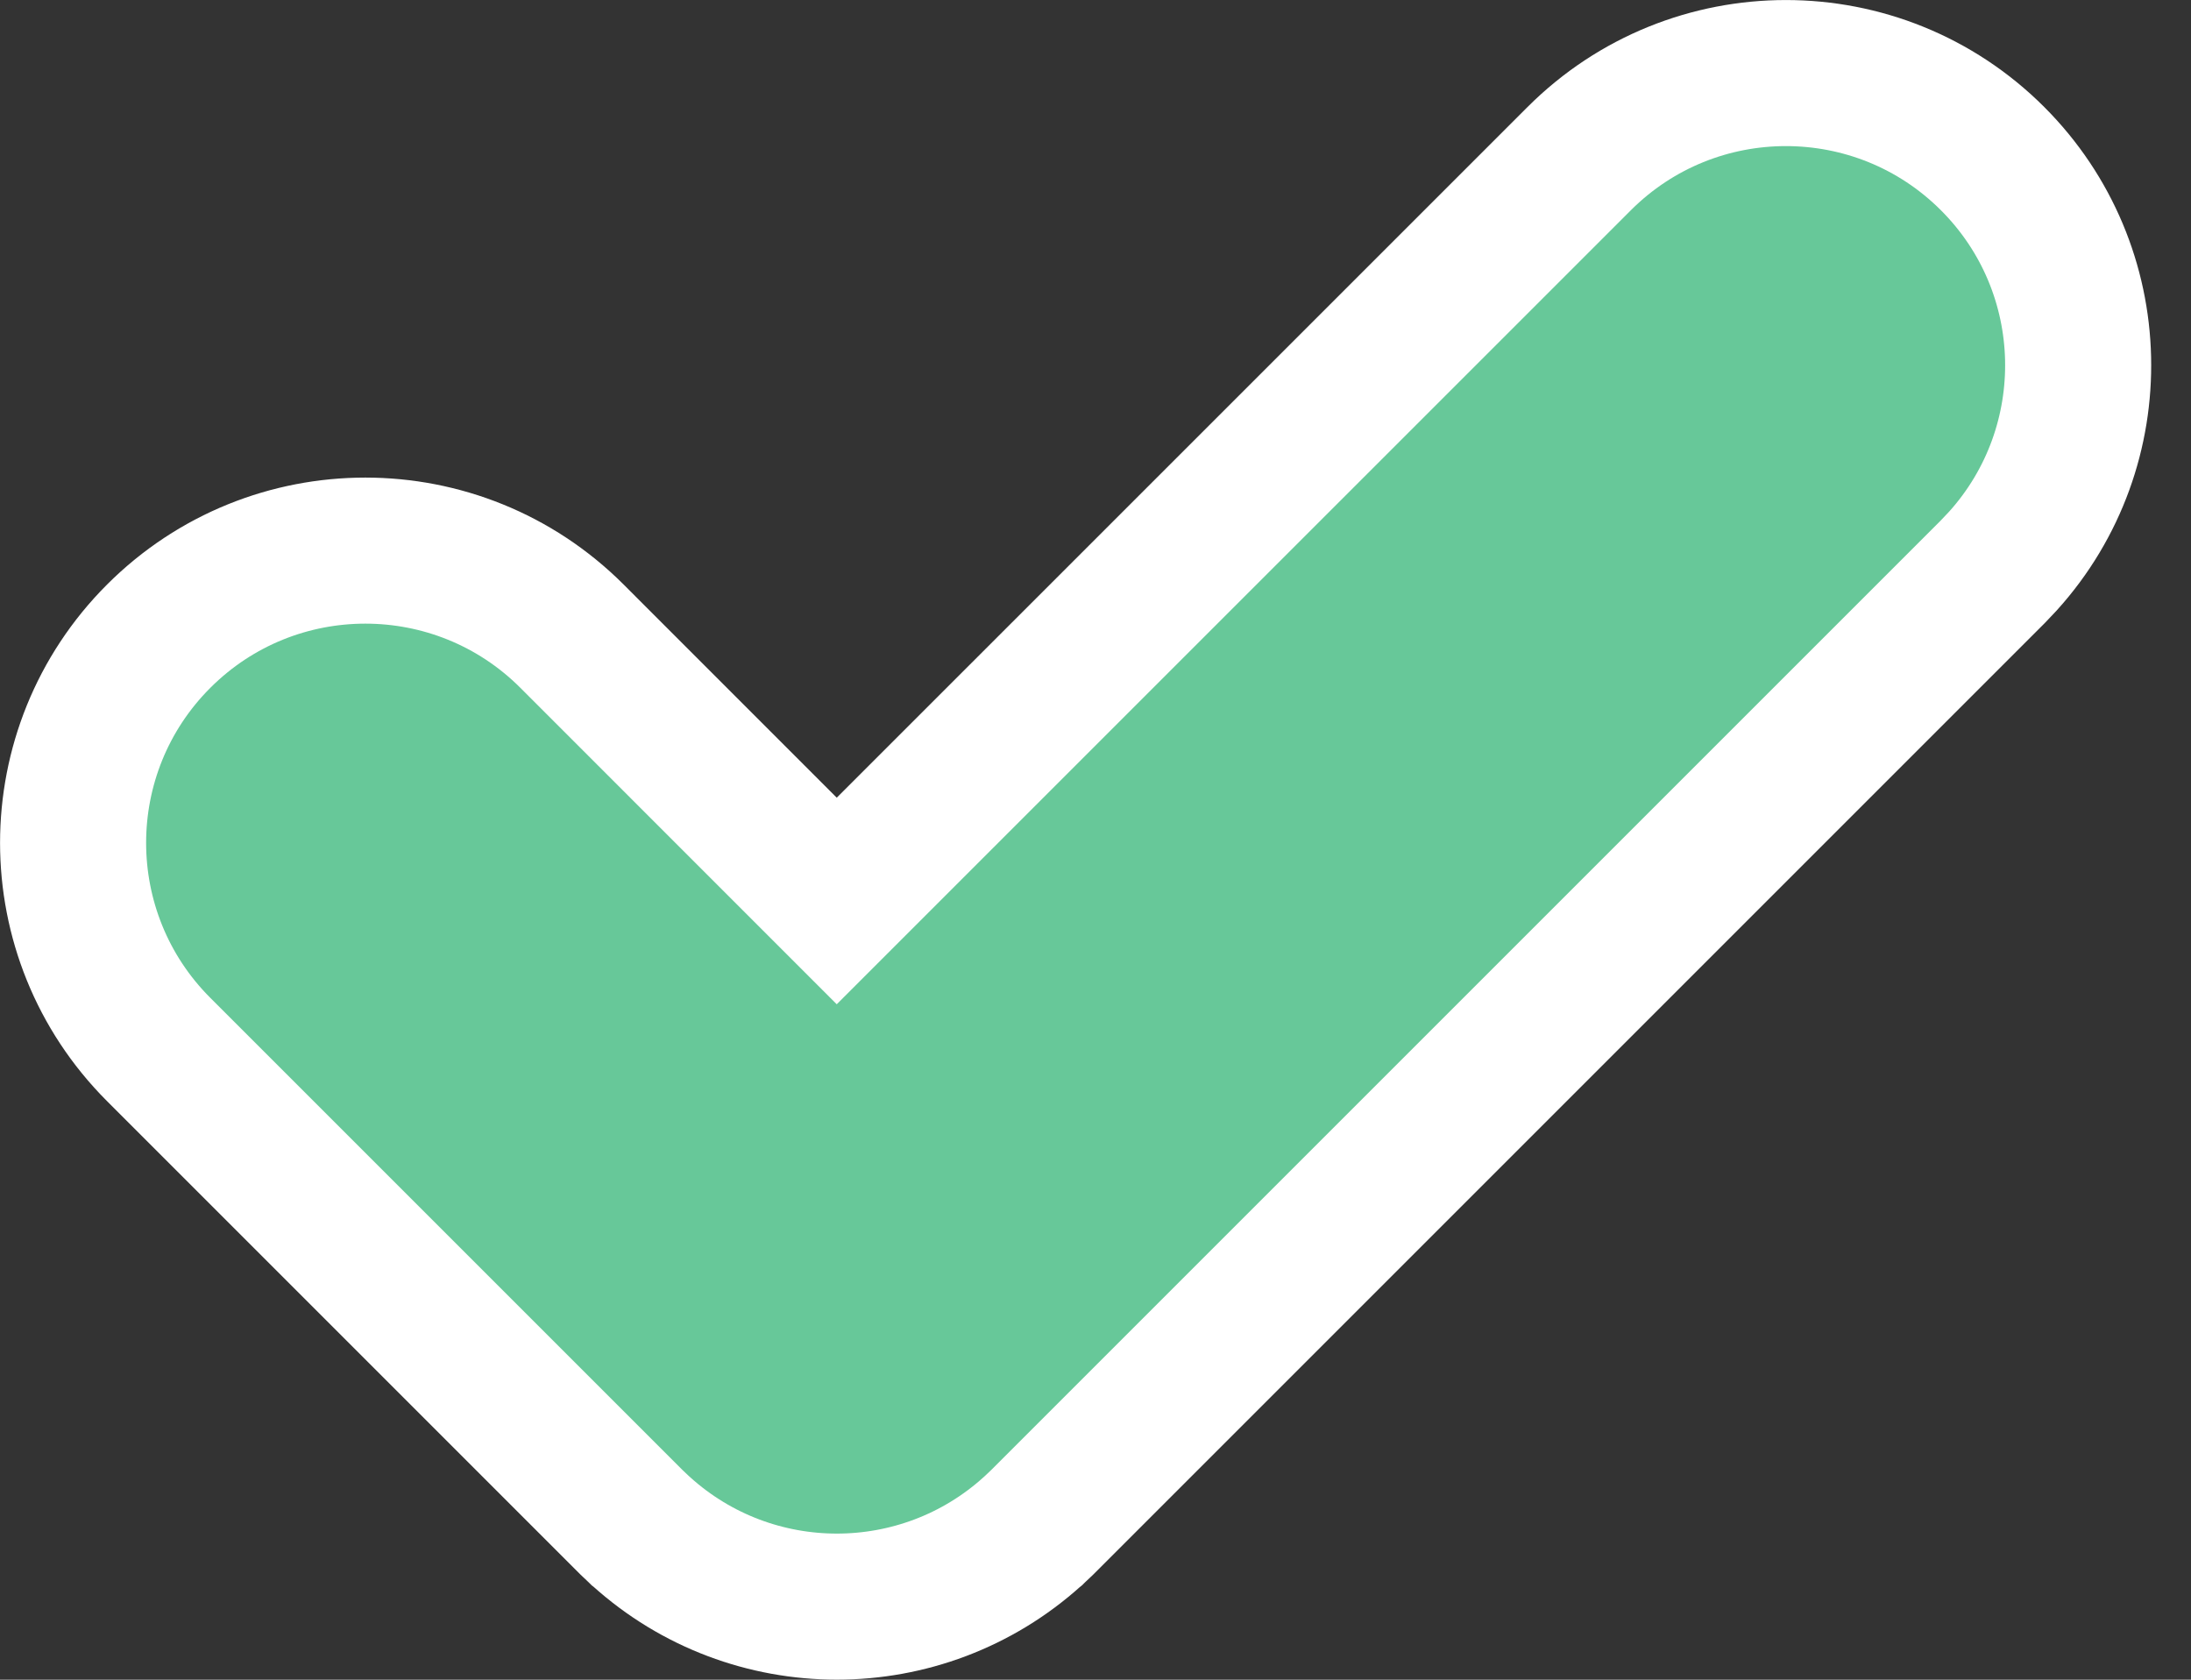
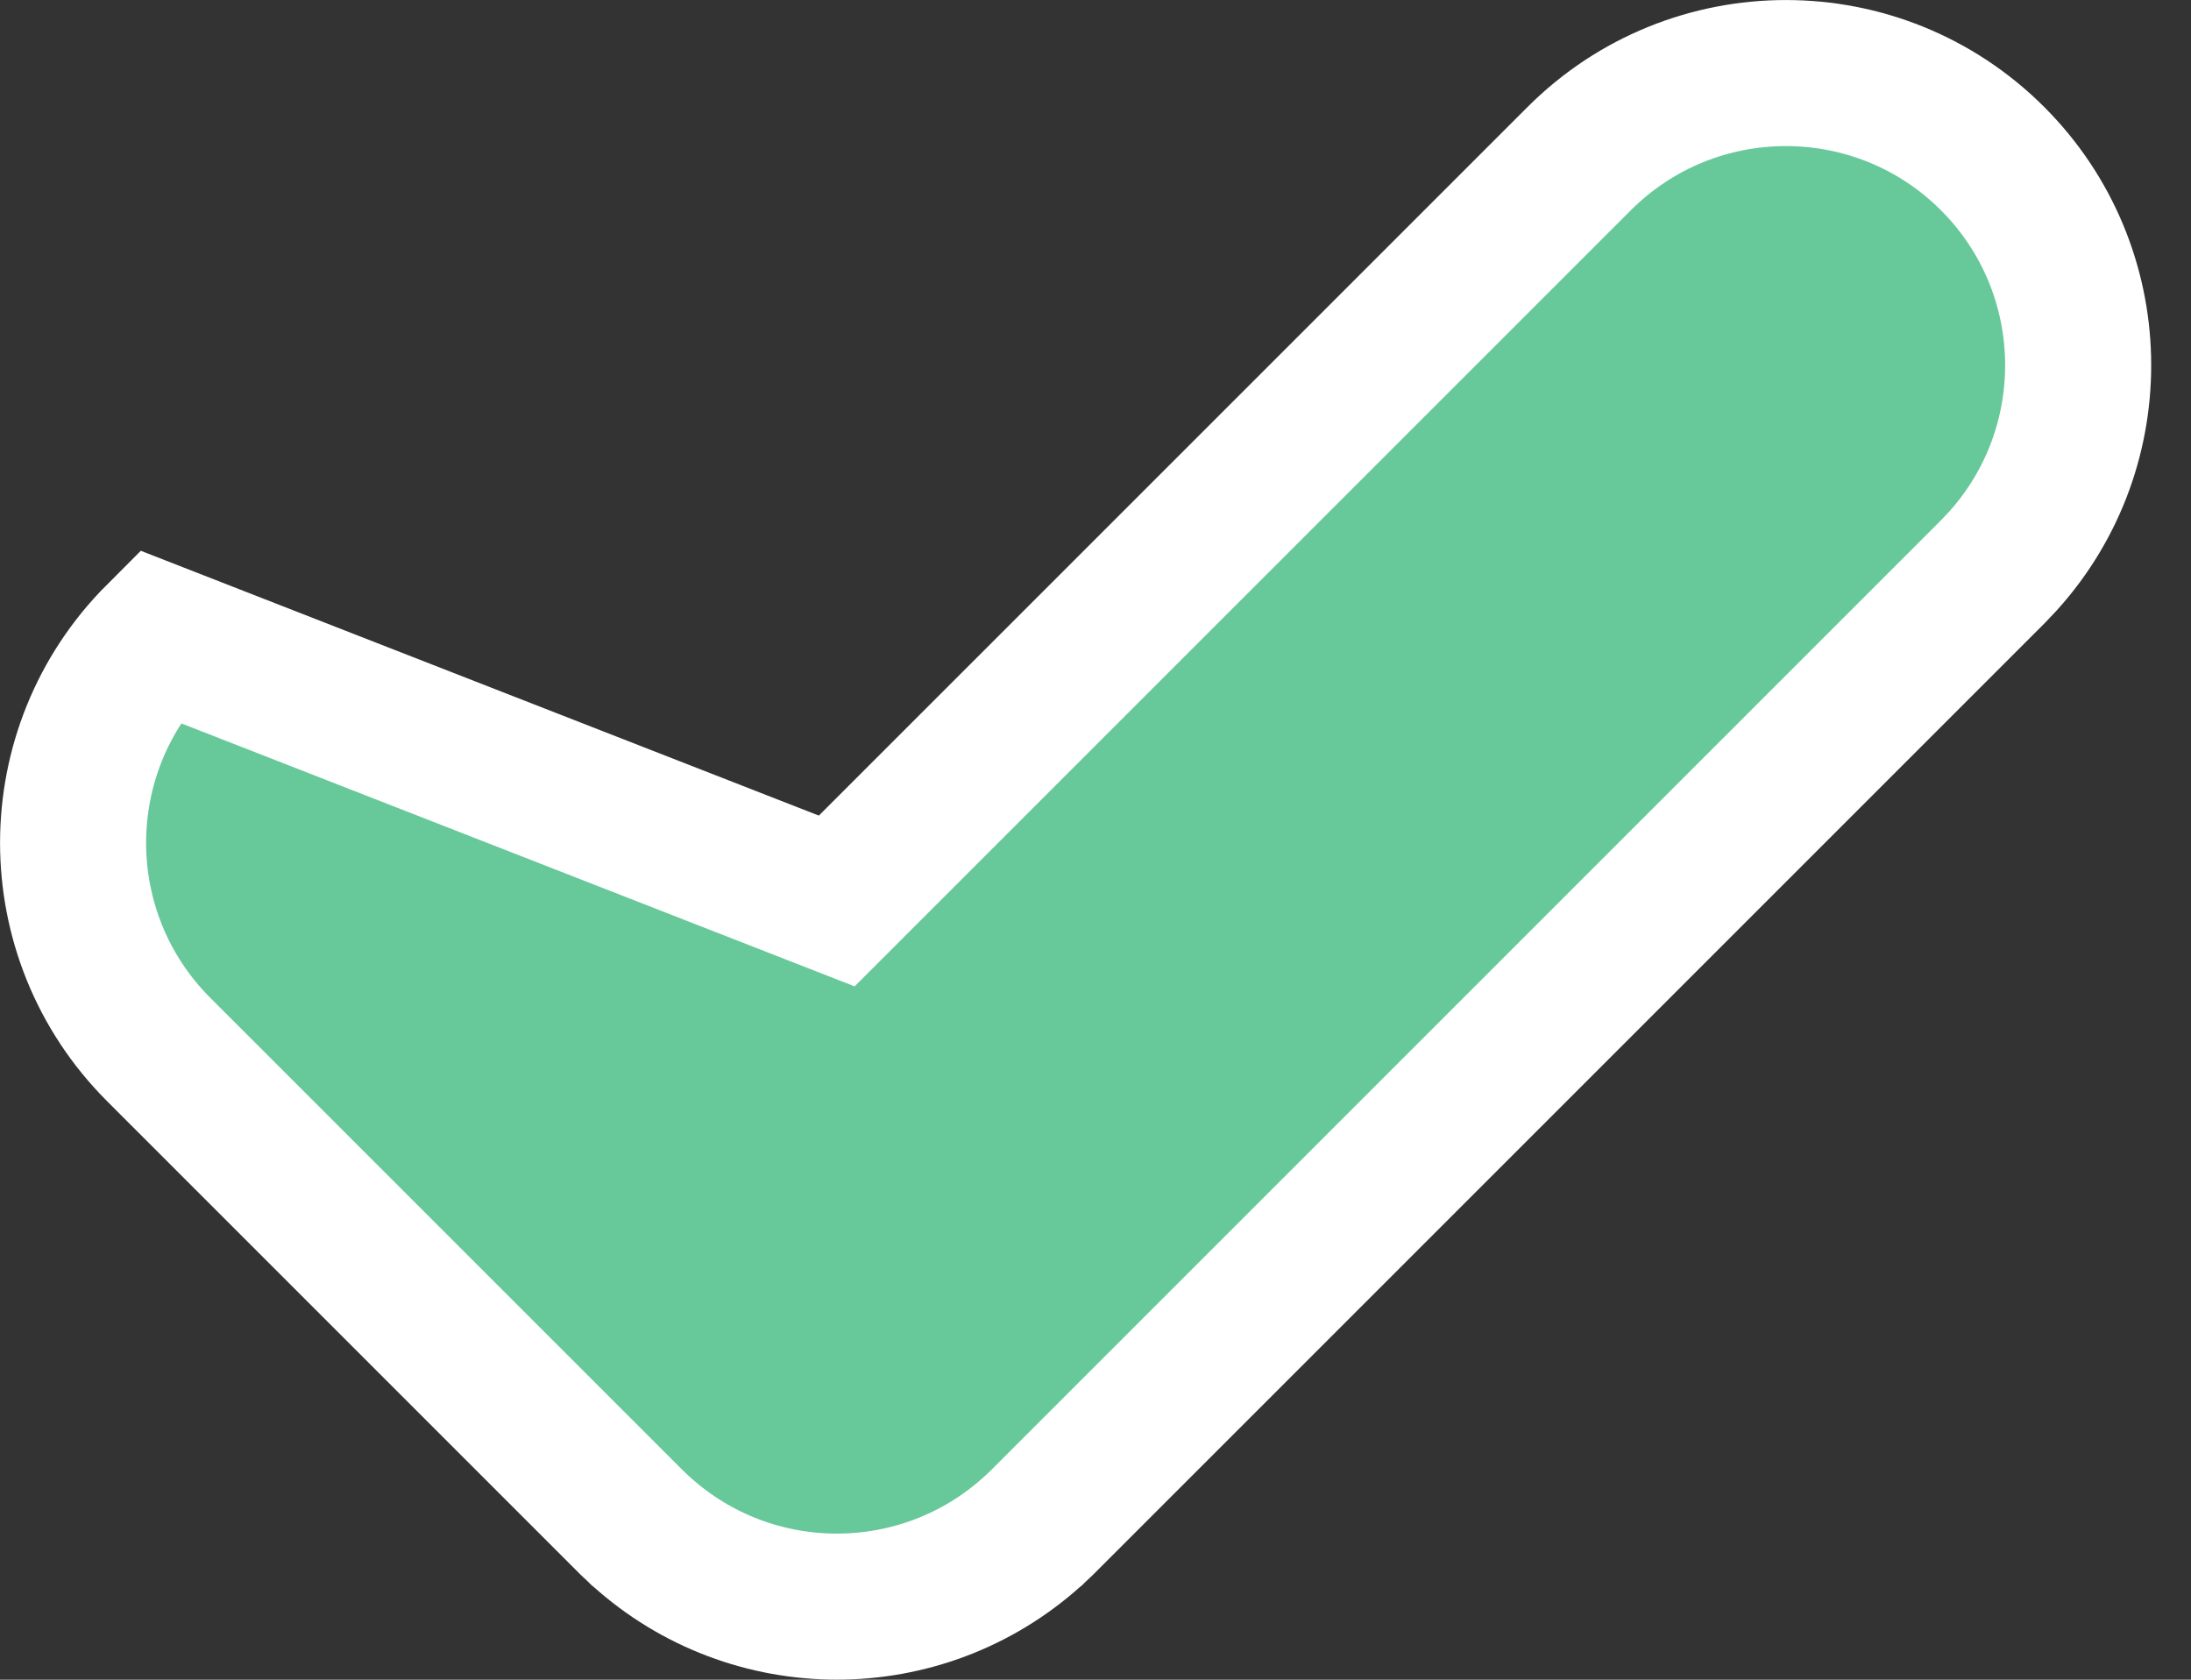
<svg xmlns="http://www.w3.org/2000/svg" width="30" height="23" viewBox="0 0 30 23" fill="none">
  <rect x="0" y="0" width="30" height="23" fill="#333333" stroke="none" />
-   <path d="M21.623 2.172C23.186 0.61 25.721 0.61 27.283 2.172C28.797 3.686 28.844 6.111 27.425 7.682L27.283 7.832L14.27 20.845L14.158 20.951L14.149 20.96L14.139 20.968C12.618 22.343 10.299 22.343 8.778 20.968L8.768 20.96L8.759 20.951L8.647 20.845L2.173 14.371C0.61 12.808 0.61 10.274 2.173 8.711C3.736 7.149 6.269 7.149 7.832 8.711L11.457 12.337L21.623 2.172Z" fill="#67C899" stroke="white" stroke-width="2" />
+   <path d="M21.623 2.172C23.186 0.61 25.721 0.61 27.283 2.172C28.797 3.686 28.844 6.111 27.425 7.682L27.283 7.832L14.27 20.845L14.158 20.951L14.149 20.96L14.139 20.968C12.618 22.343 10.299 22.343 8.778 20.968L8.768 20.96L8.759 20.951L8.647 20.845L2.173 14.371C0.61 12.808 0.61 10.274 2.173 8.711L11.457 12.337L21.623 2.172Z" fill="#67C899" stroke="white" stroke-width="2" />
</svg>